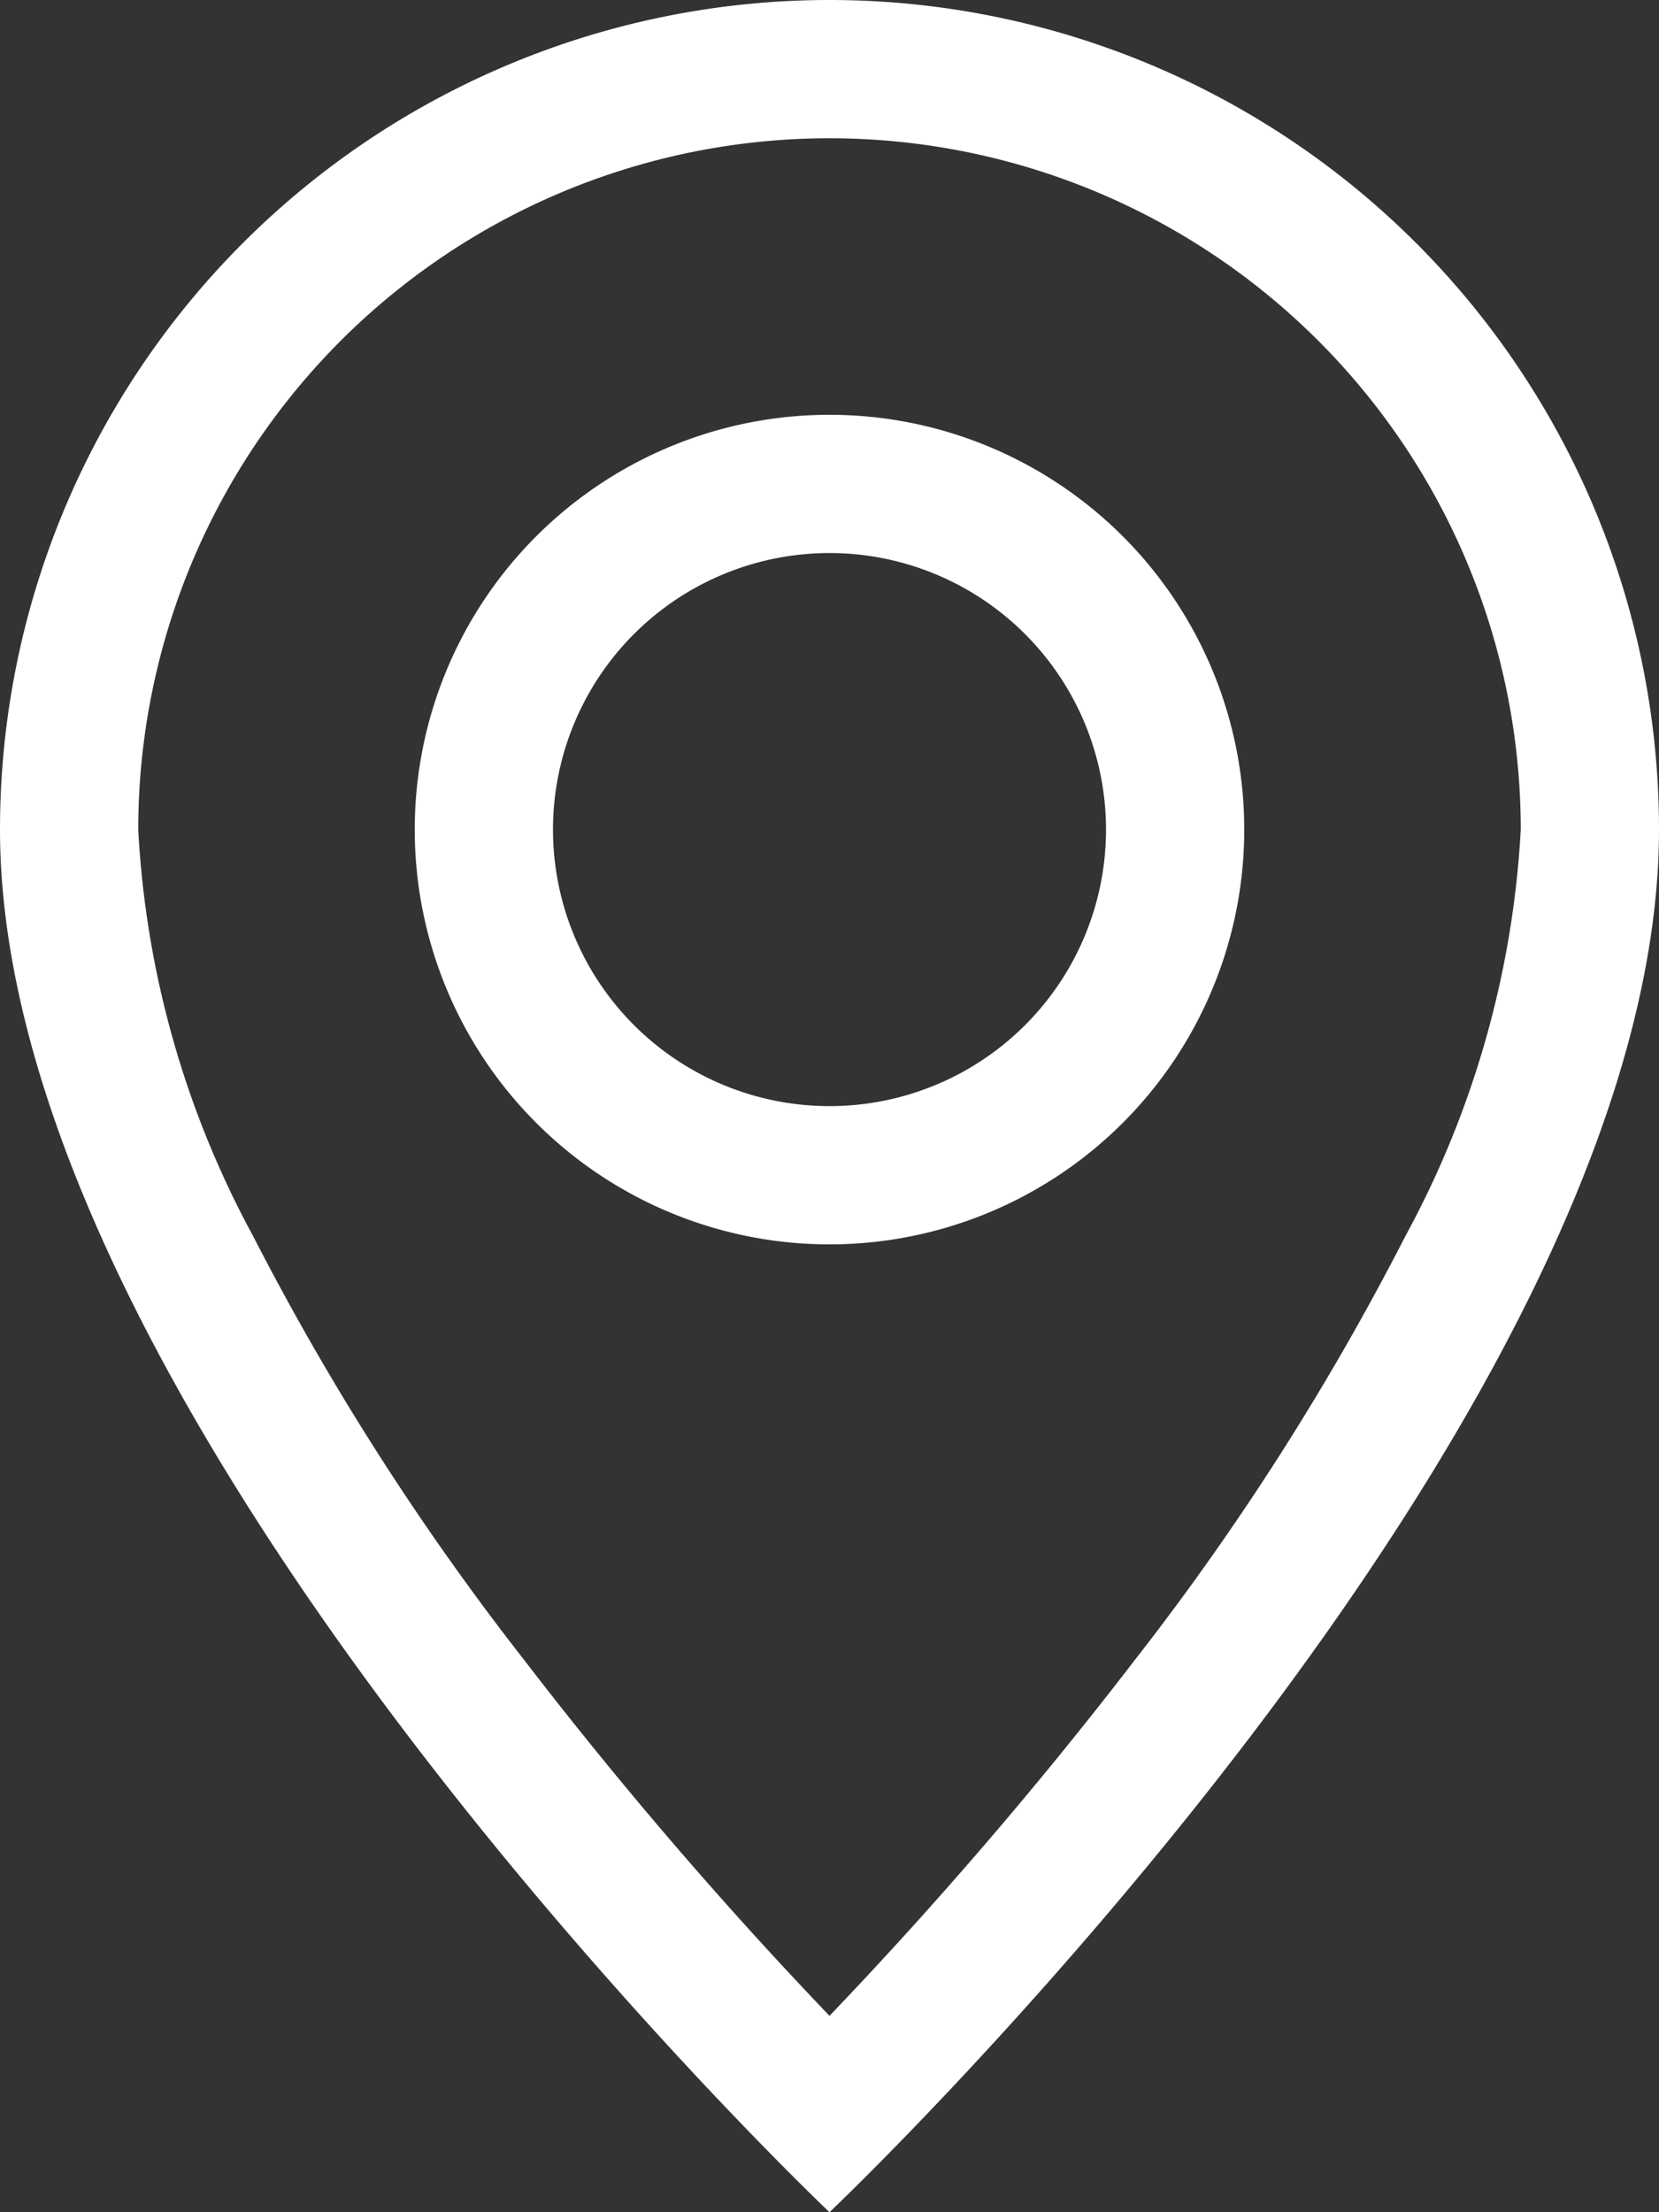
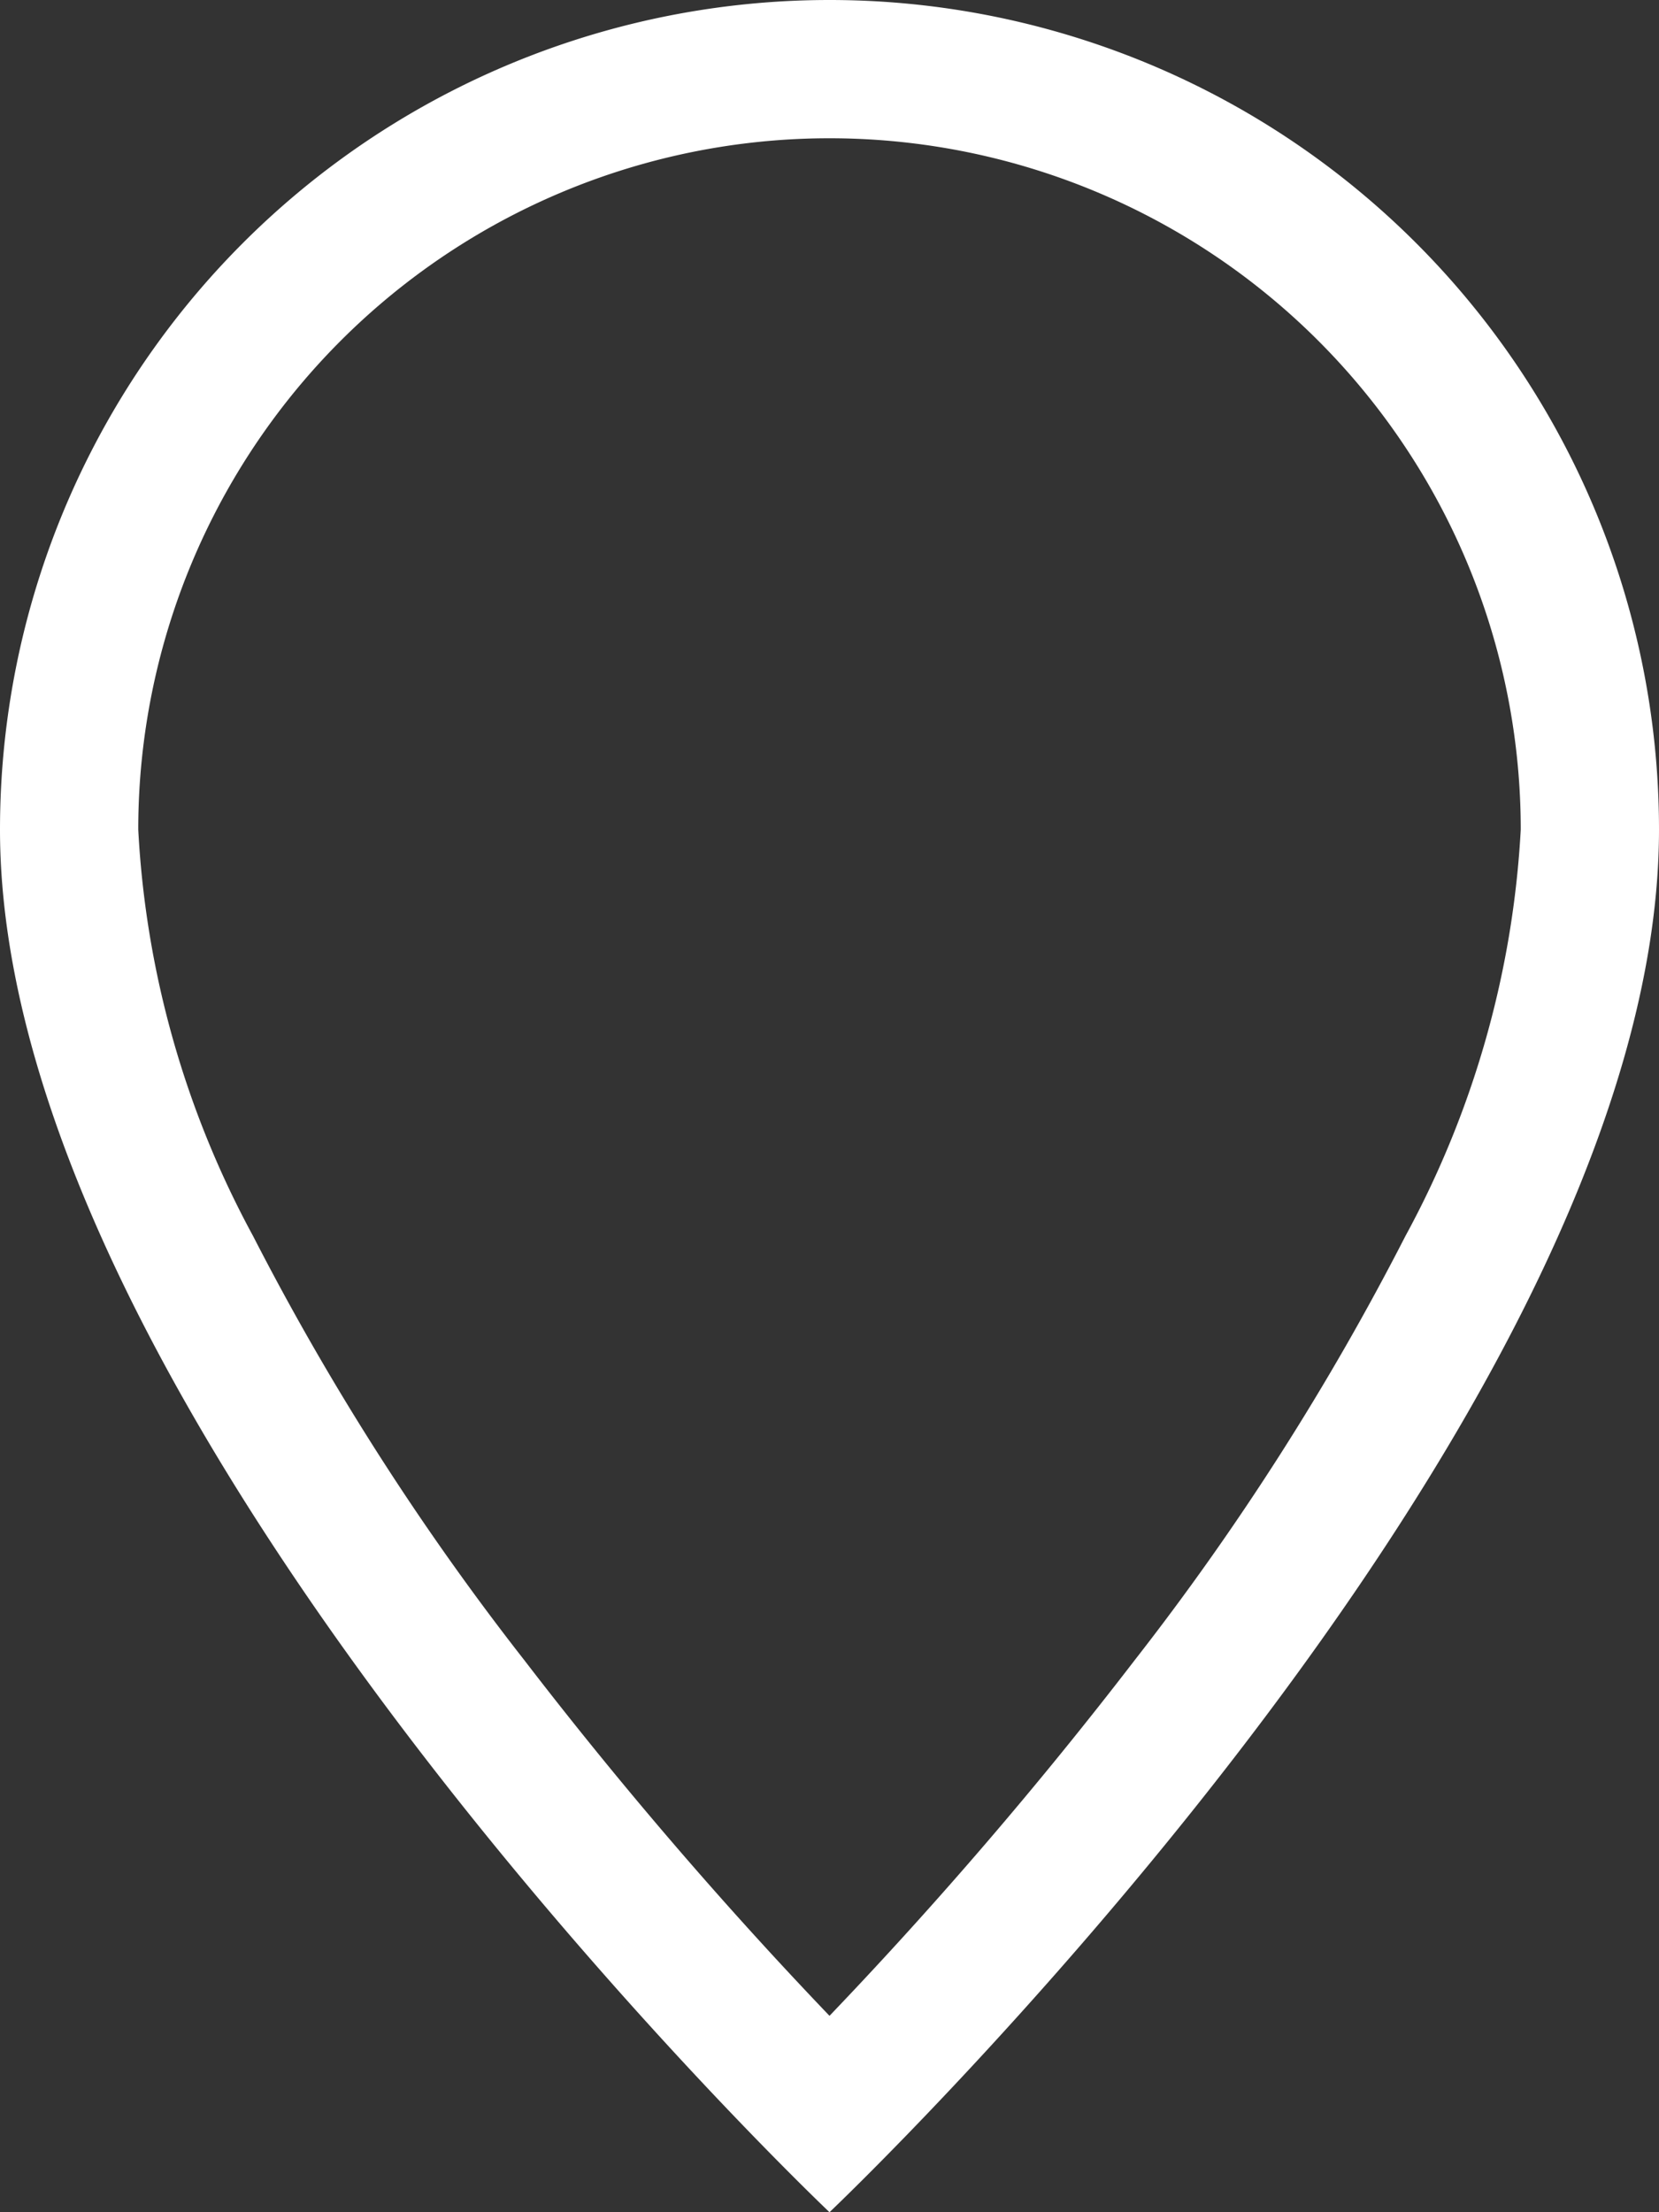
<svg xmlns="http://www.w3.org/2000/svg" width="16.5" height="22" viewBox="0 0 16.5 22">
  <rect x="0" y="0" width="16.5" height="22" fill="#333333" stroke="none" />
  <g id="Icon_Standort_Kontur" transform="translate(-2)">
    <path id="Path_41" data-name="Path 41" d="M15.978,12.292a26.436,26.436,0,0,1-2.695,4.221,43.157,43.157,0,0,1-3.033,3.534,43.157,43.157,0,0,1-3.033-3.534,26.435,26.435,0,0,1-2.7-4.221A9.513,9.513,0,0,1,3.375,8.25a6.875,6.875,0,0,1,13.75,0A9.533,9.533,0,0,1,15.978,12.292ZM10.25,22S18.5,14.182,18.5,8.25A8.25,8.25,0,0,0,2,8.25C2,14.182,10.25,22,10.25,22Z" fill="#fff" />
-     <path id="Path_42" data-name="Path 42" d="M9.125,9.875a2.75,2.75,0,1,1,2.75-2.75A2.749,2.749,0,0,1,9.125,9.875Zm0,1.375A4.125,4.125,0,1,0,5,7.125,4.125,4.125,0,0,0,9.125,11.25Z" transform="translate(1.125 1.125)" fill="#fff" />
  </g>
</svg>